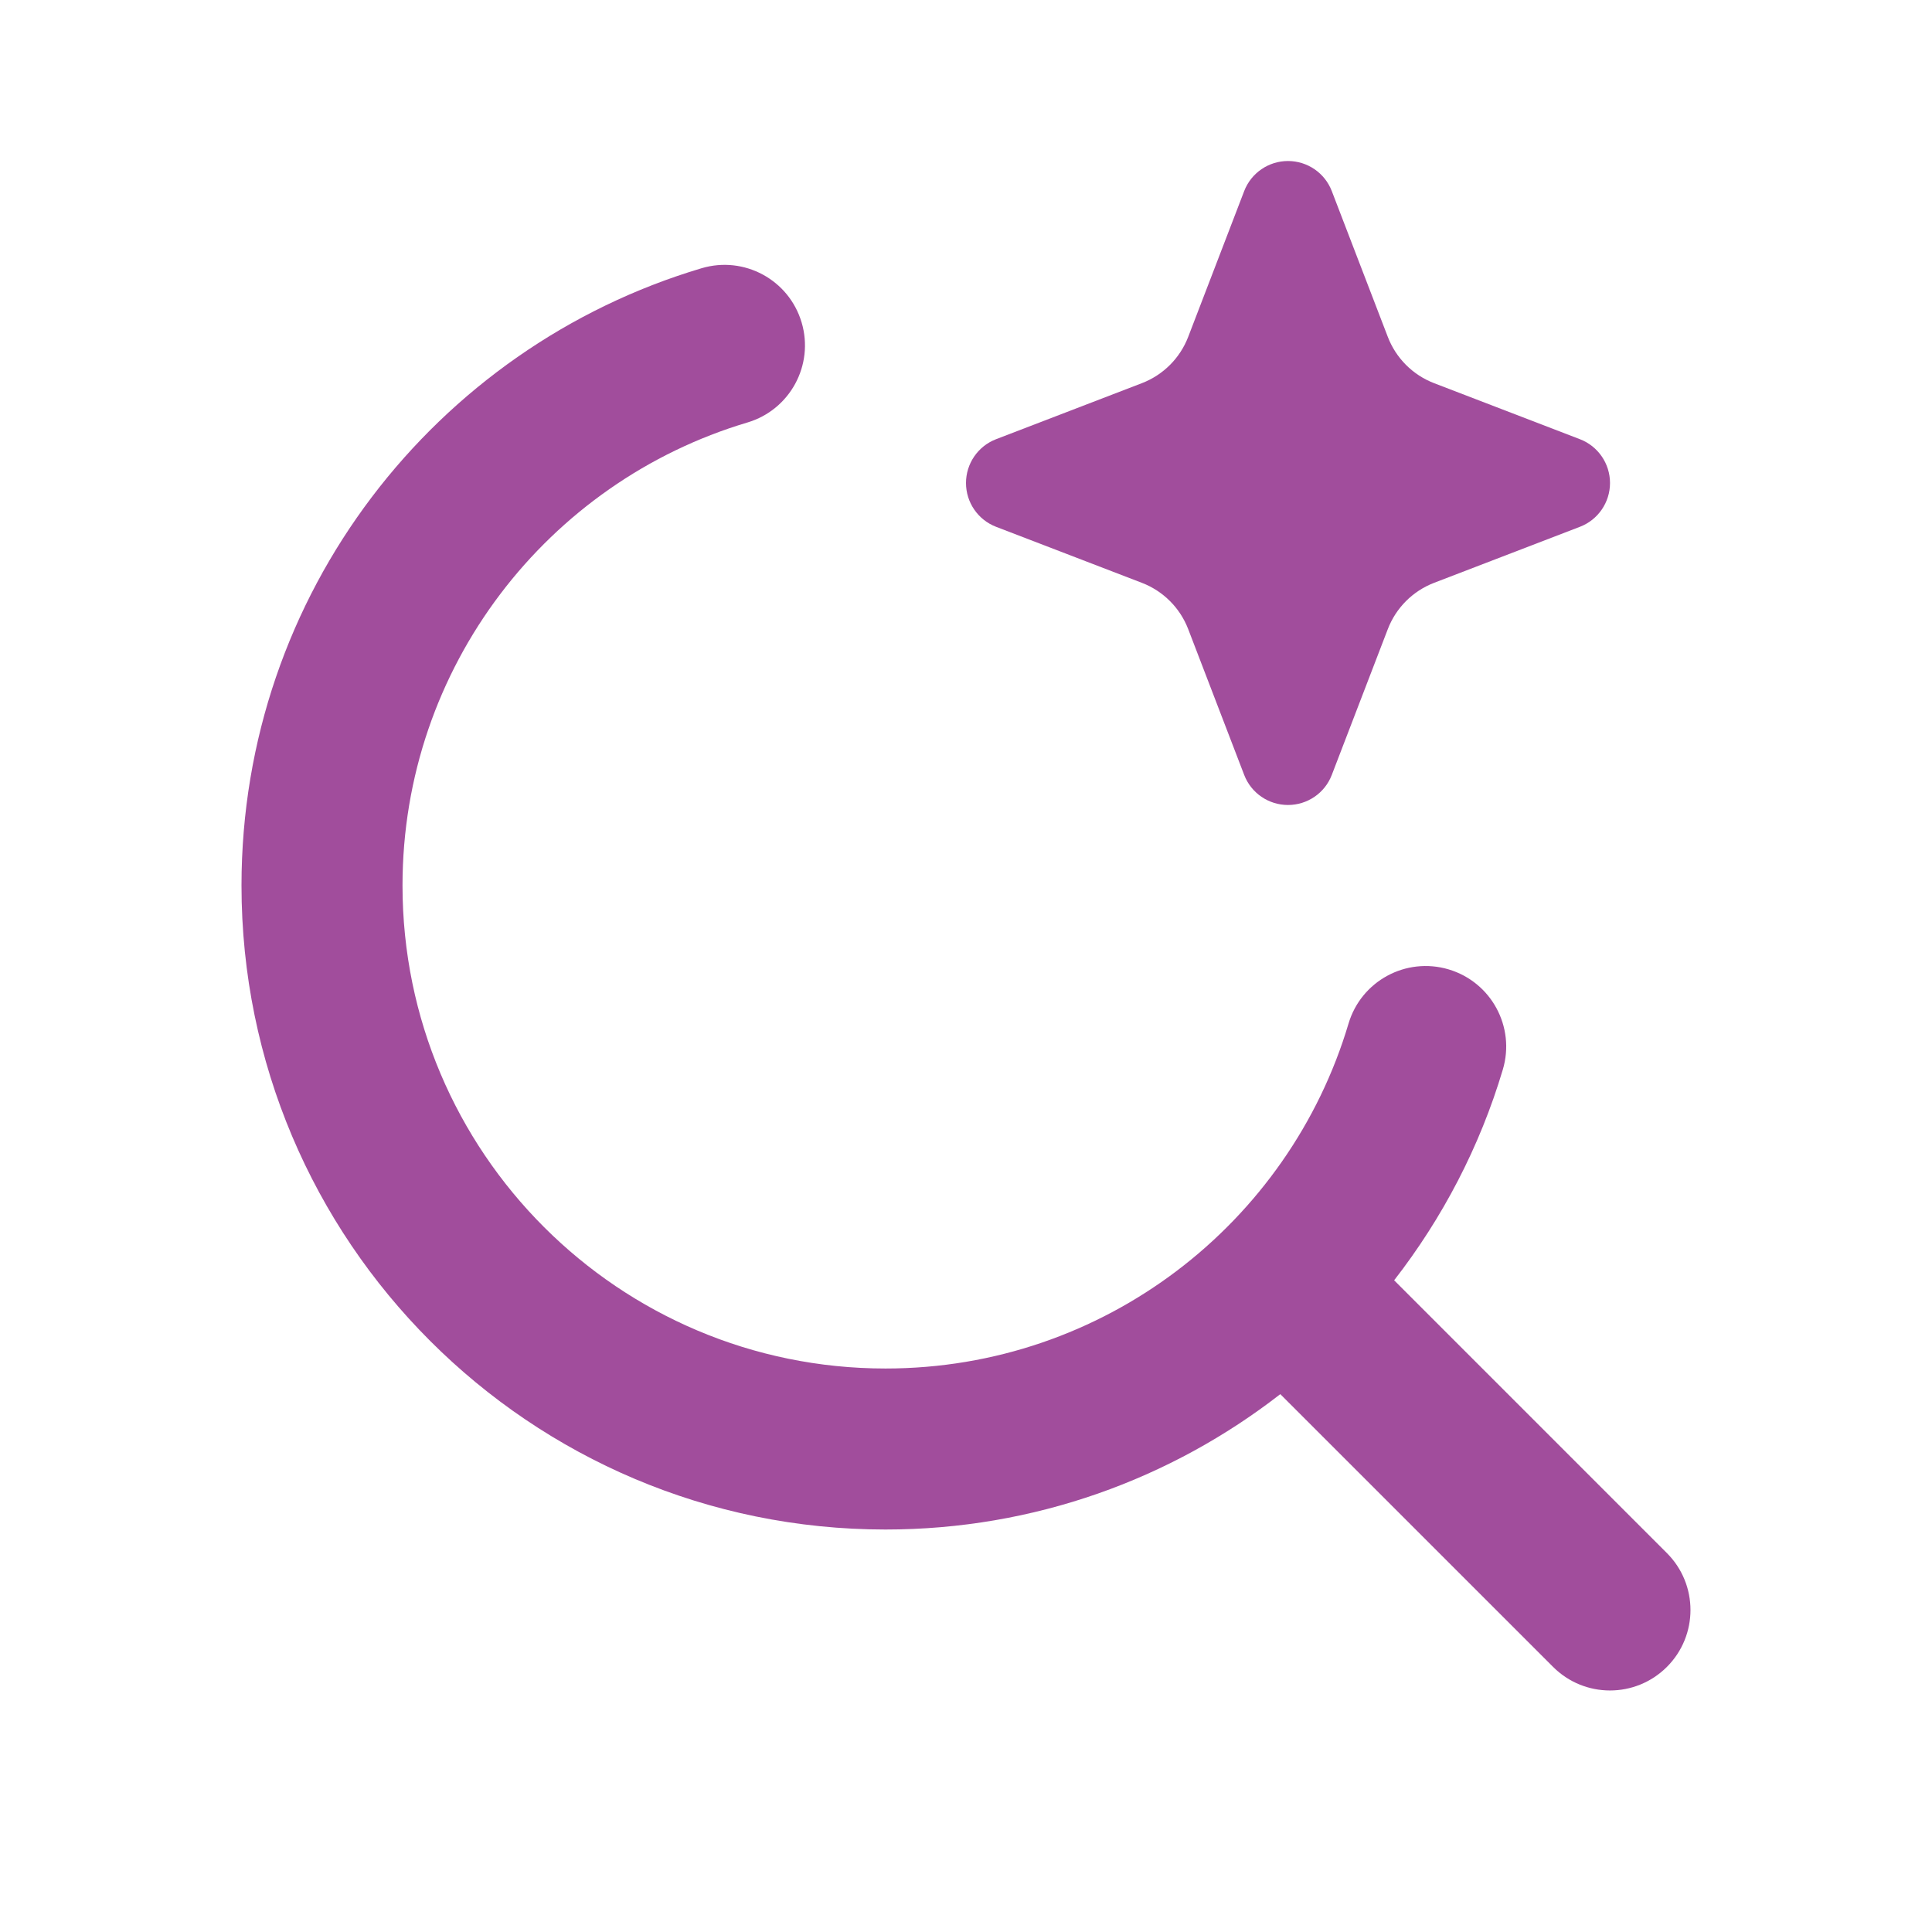
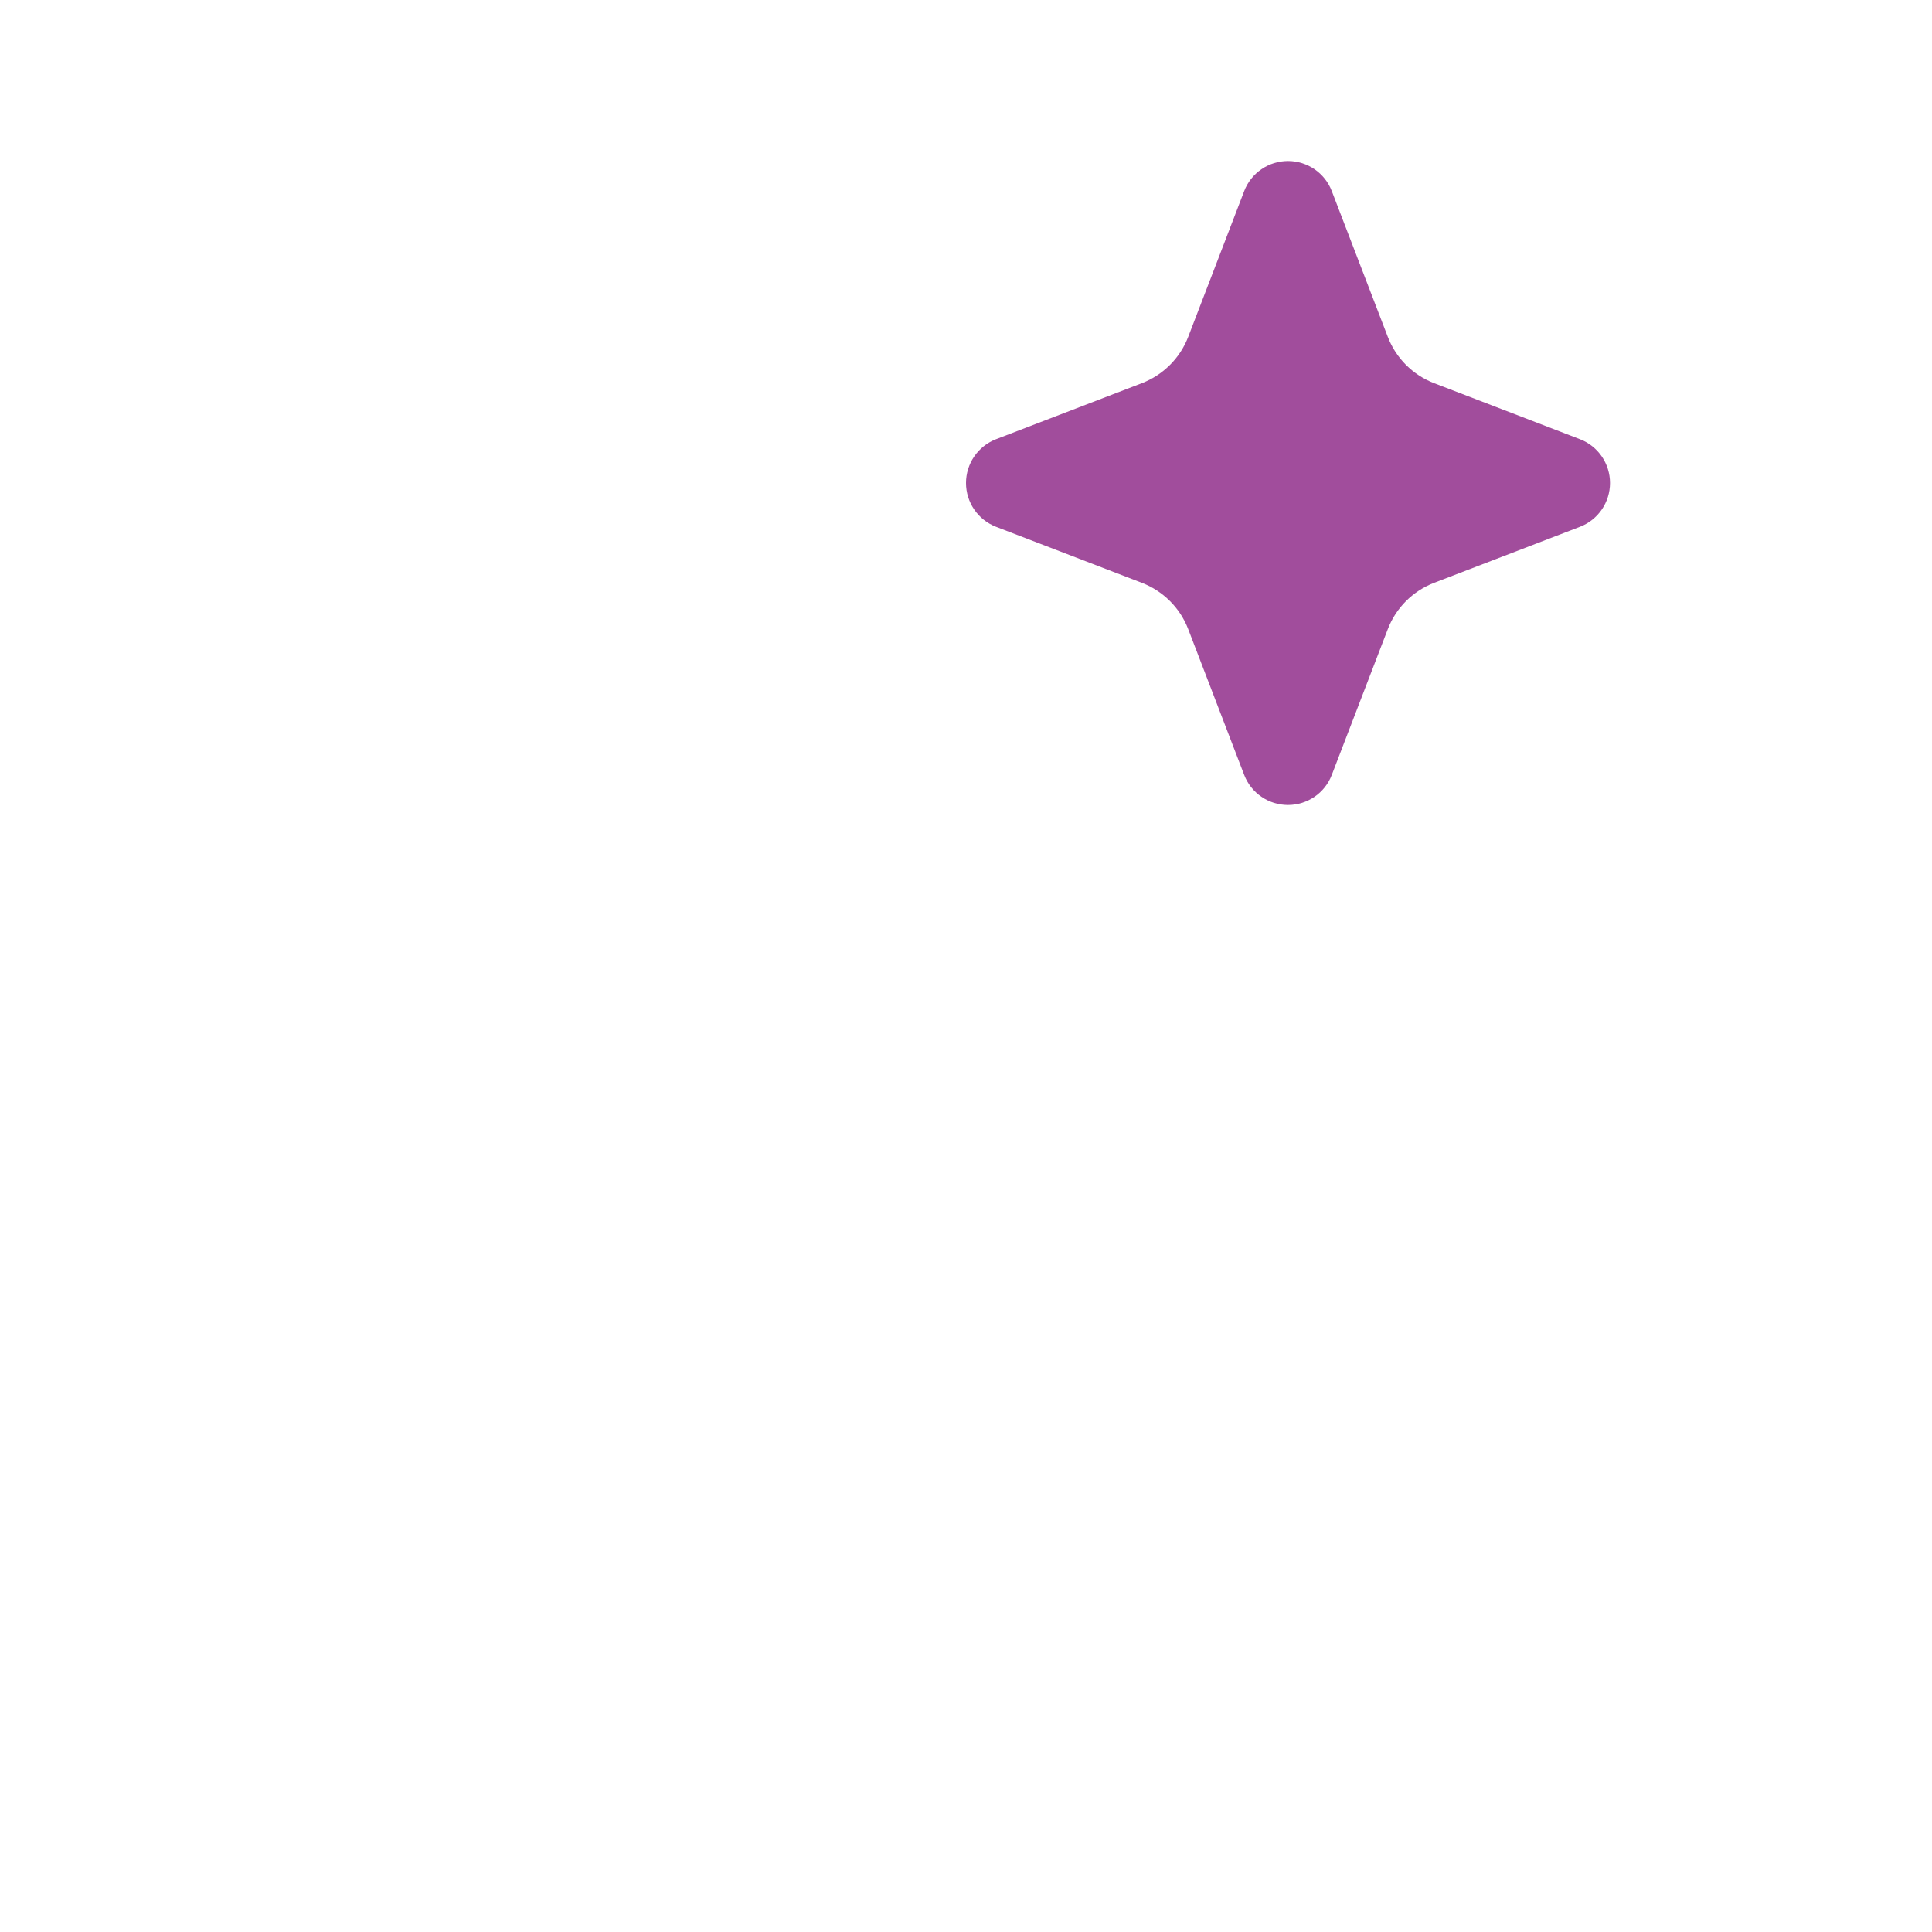
<svg xmlns="http://www.w3.org/2000/svg" width="56" height="56" viewBox="0 0 56 56" fill="none">
  <g style="mix-blend-mode:plus-darker">
-     <path d="M20.335 7.775C21.57 7.407 22.868 8.11 23.235 9.345C23.603 10.58 22.9 11.878 21.665 12.246C15.881 13.967 11.667 19.328 11.667 25.667C11.667 33.399 17.935 39.667 25.667 39.667C32.005 39.667 37.367 35.453 39.088 29.668C39.456 28.433 40.754 27.731 41.989 28.098C43.224 28.466 43.928 29.764 43.561 30.999C42.893 33.242 41.811 35.307 40.41 37.11L48.316 45.017C49.227 45.928 49.227 47.406 48.316 48.316C47.405 49.227 45.928 49.227 45.017 48.316L37.11 40.41C33.95 42.866 29.981 44.334 25.667 44.334C15.357 44.334 7 35.976 7 25.667C7 17.207 12.626 10.069 20.335 7.775Z" fill="#790272" fill-opacity="0.7" />
    <path d="M37.333 4.667C37.895 4.667 38.401 5.013 38.602 5.537L40.227 9.766C40.464 10.382 40.951 10.869 41.567 11.106L45.796 12.731C46.321 12.933 46.667 13.438 46.667 14C46.667 14.562 46.321 15.067 45.796 15.269L41.567 16.894C40.951 17.131 40.464 17.618 40.227 18.234L38.602 22.463C38.401 22.988 37.895 23.333 37.333 23.333C36.771 23.333 36.266 22.988 36.064 22.463L34.44 18.234C34.203 17.618 33.715 17.131 33.099 16.894L28.87 15.269C28.346 15.067 28 14.562 28 14C28 13.438 28.346 12.933 28.87 12.731L33.099 11.106C33.715 10.869 34.203 10.382 34.44 9.766L36.064 5.537C36.266 5.013 36.771 4.667 37.333 4.667Z" fill="#790272" fill-opacity="0.7" />
  </g>
</svg>